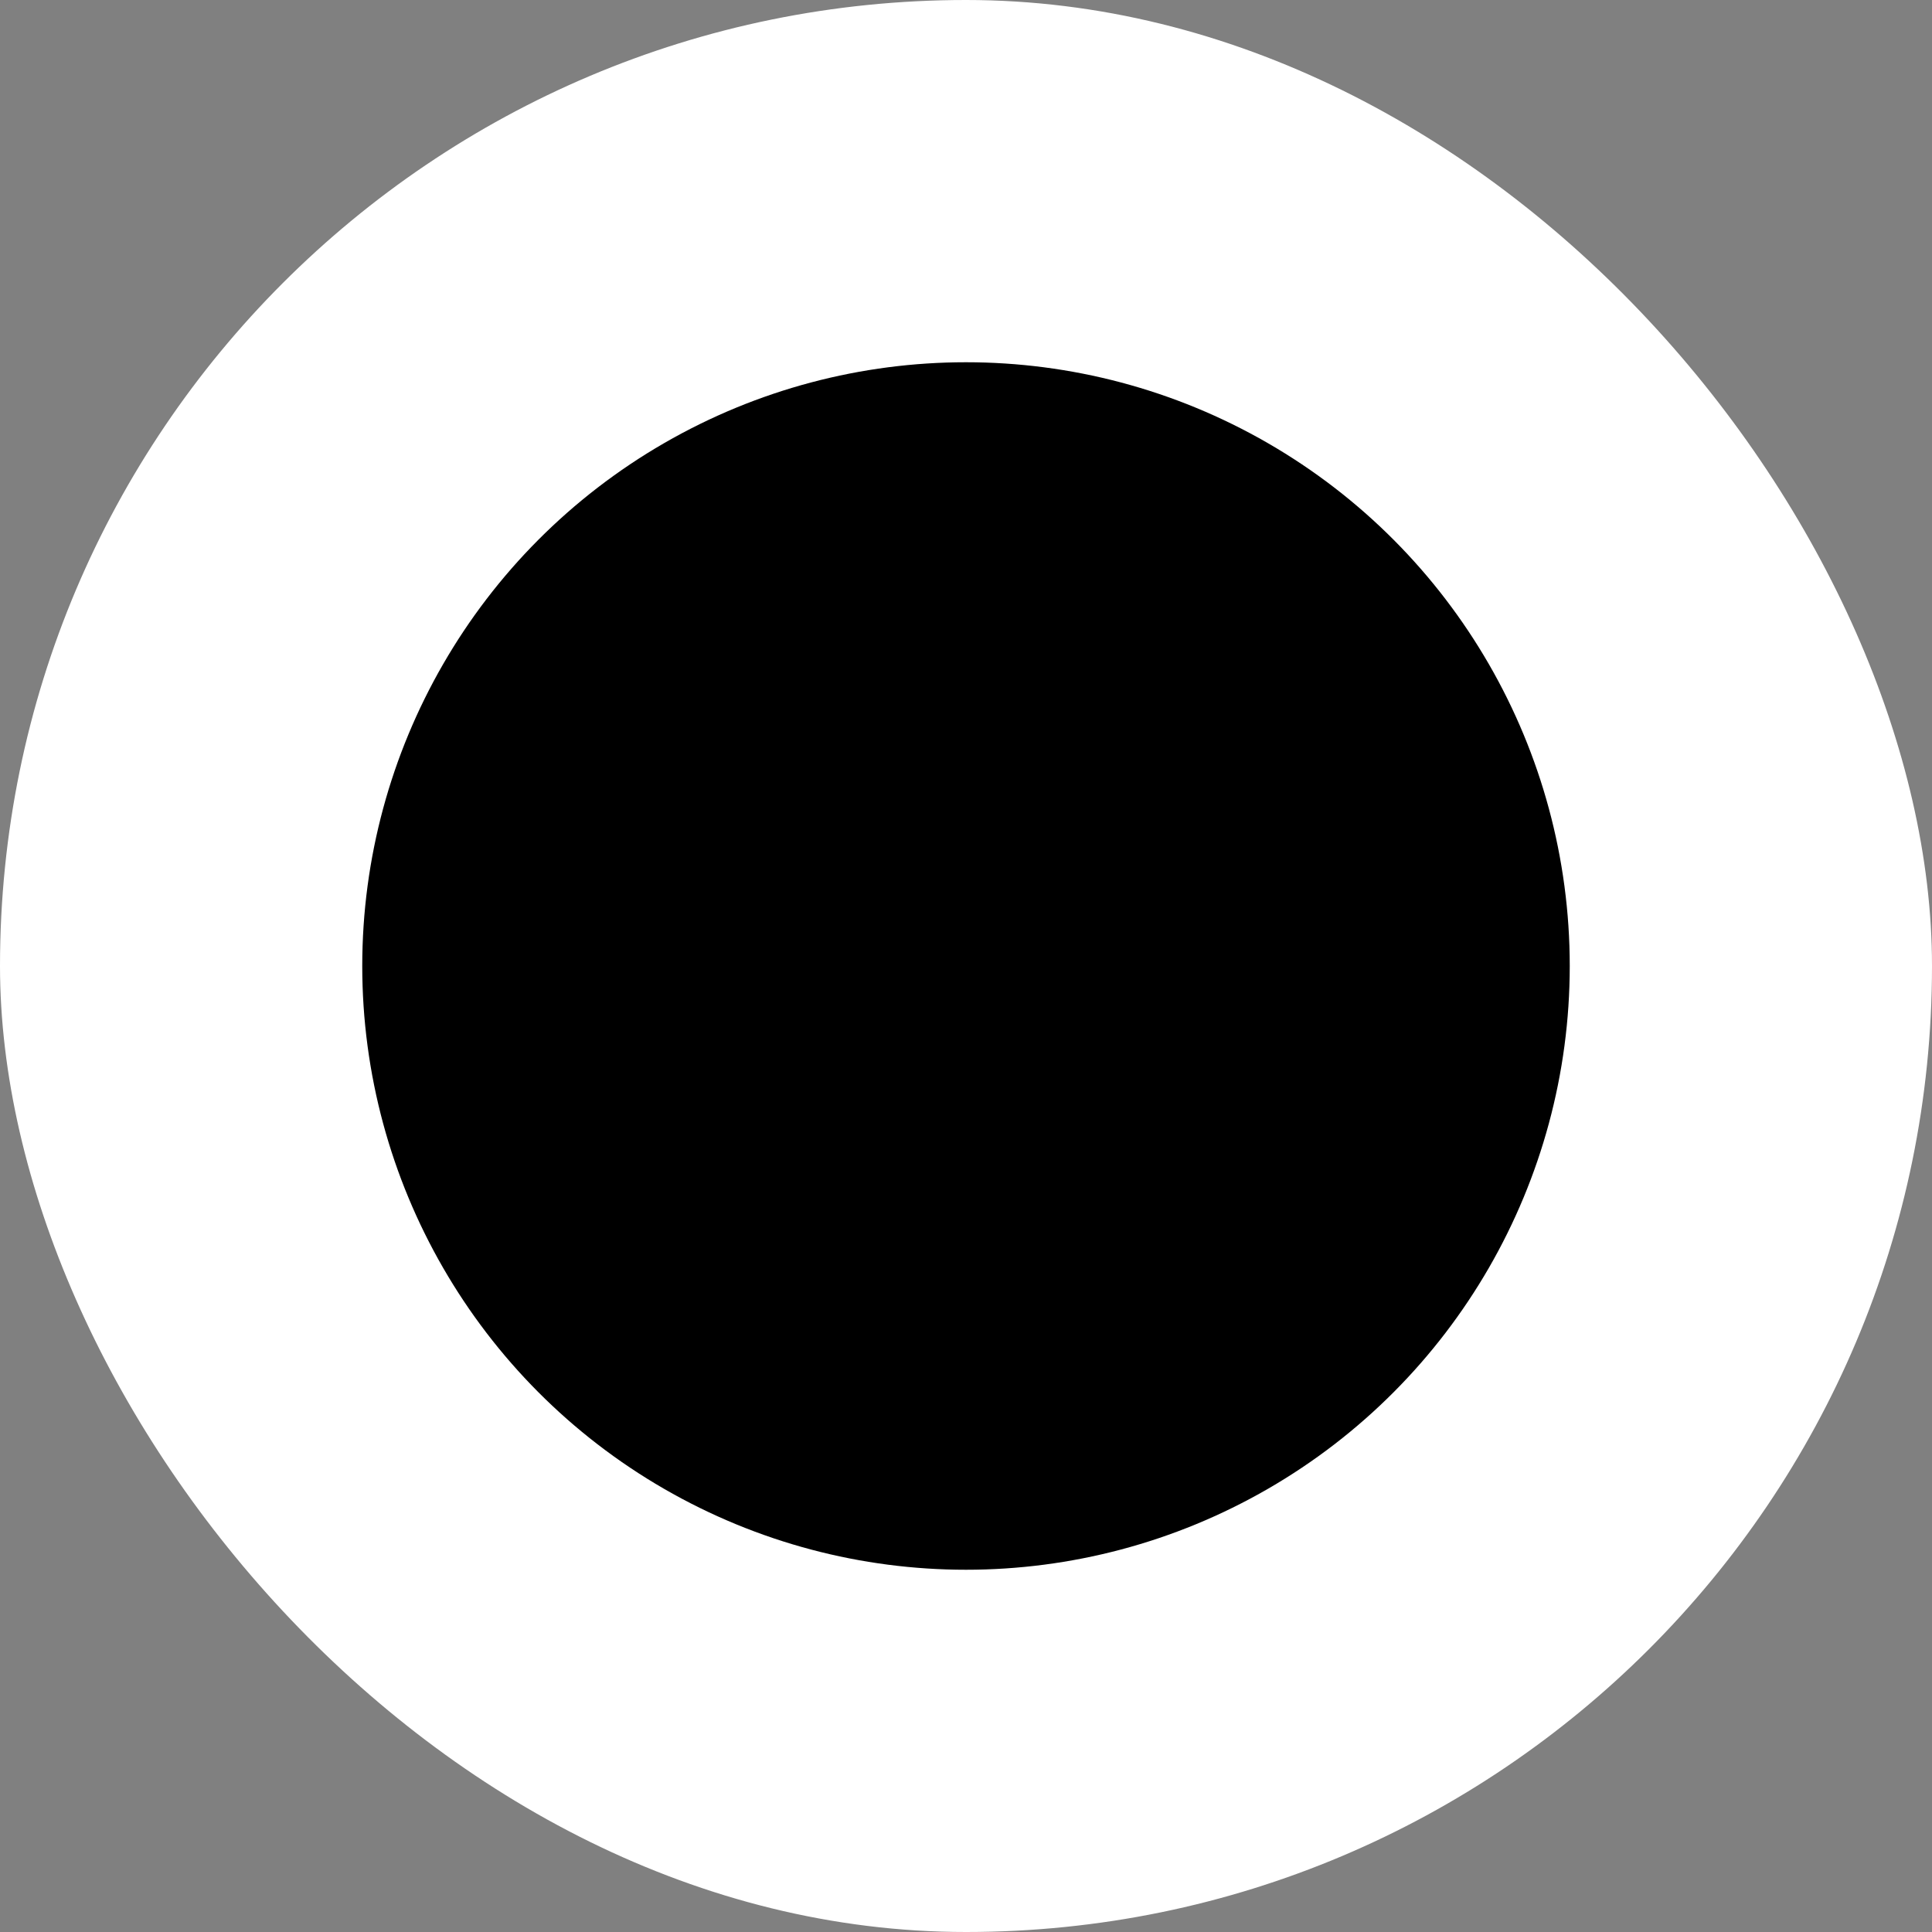
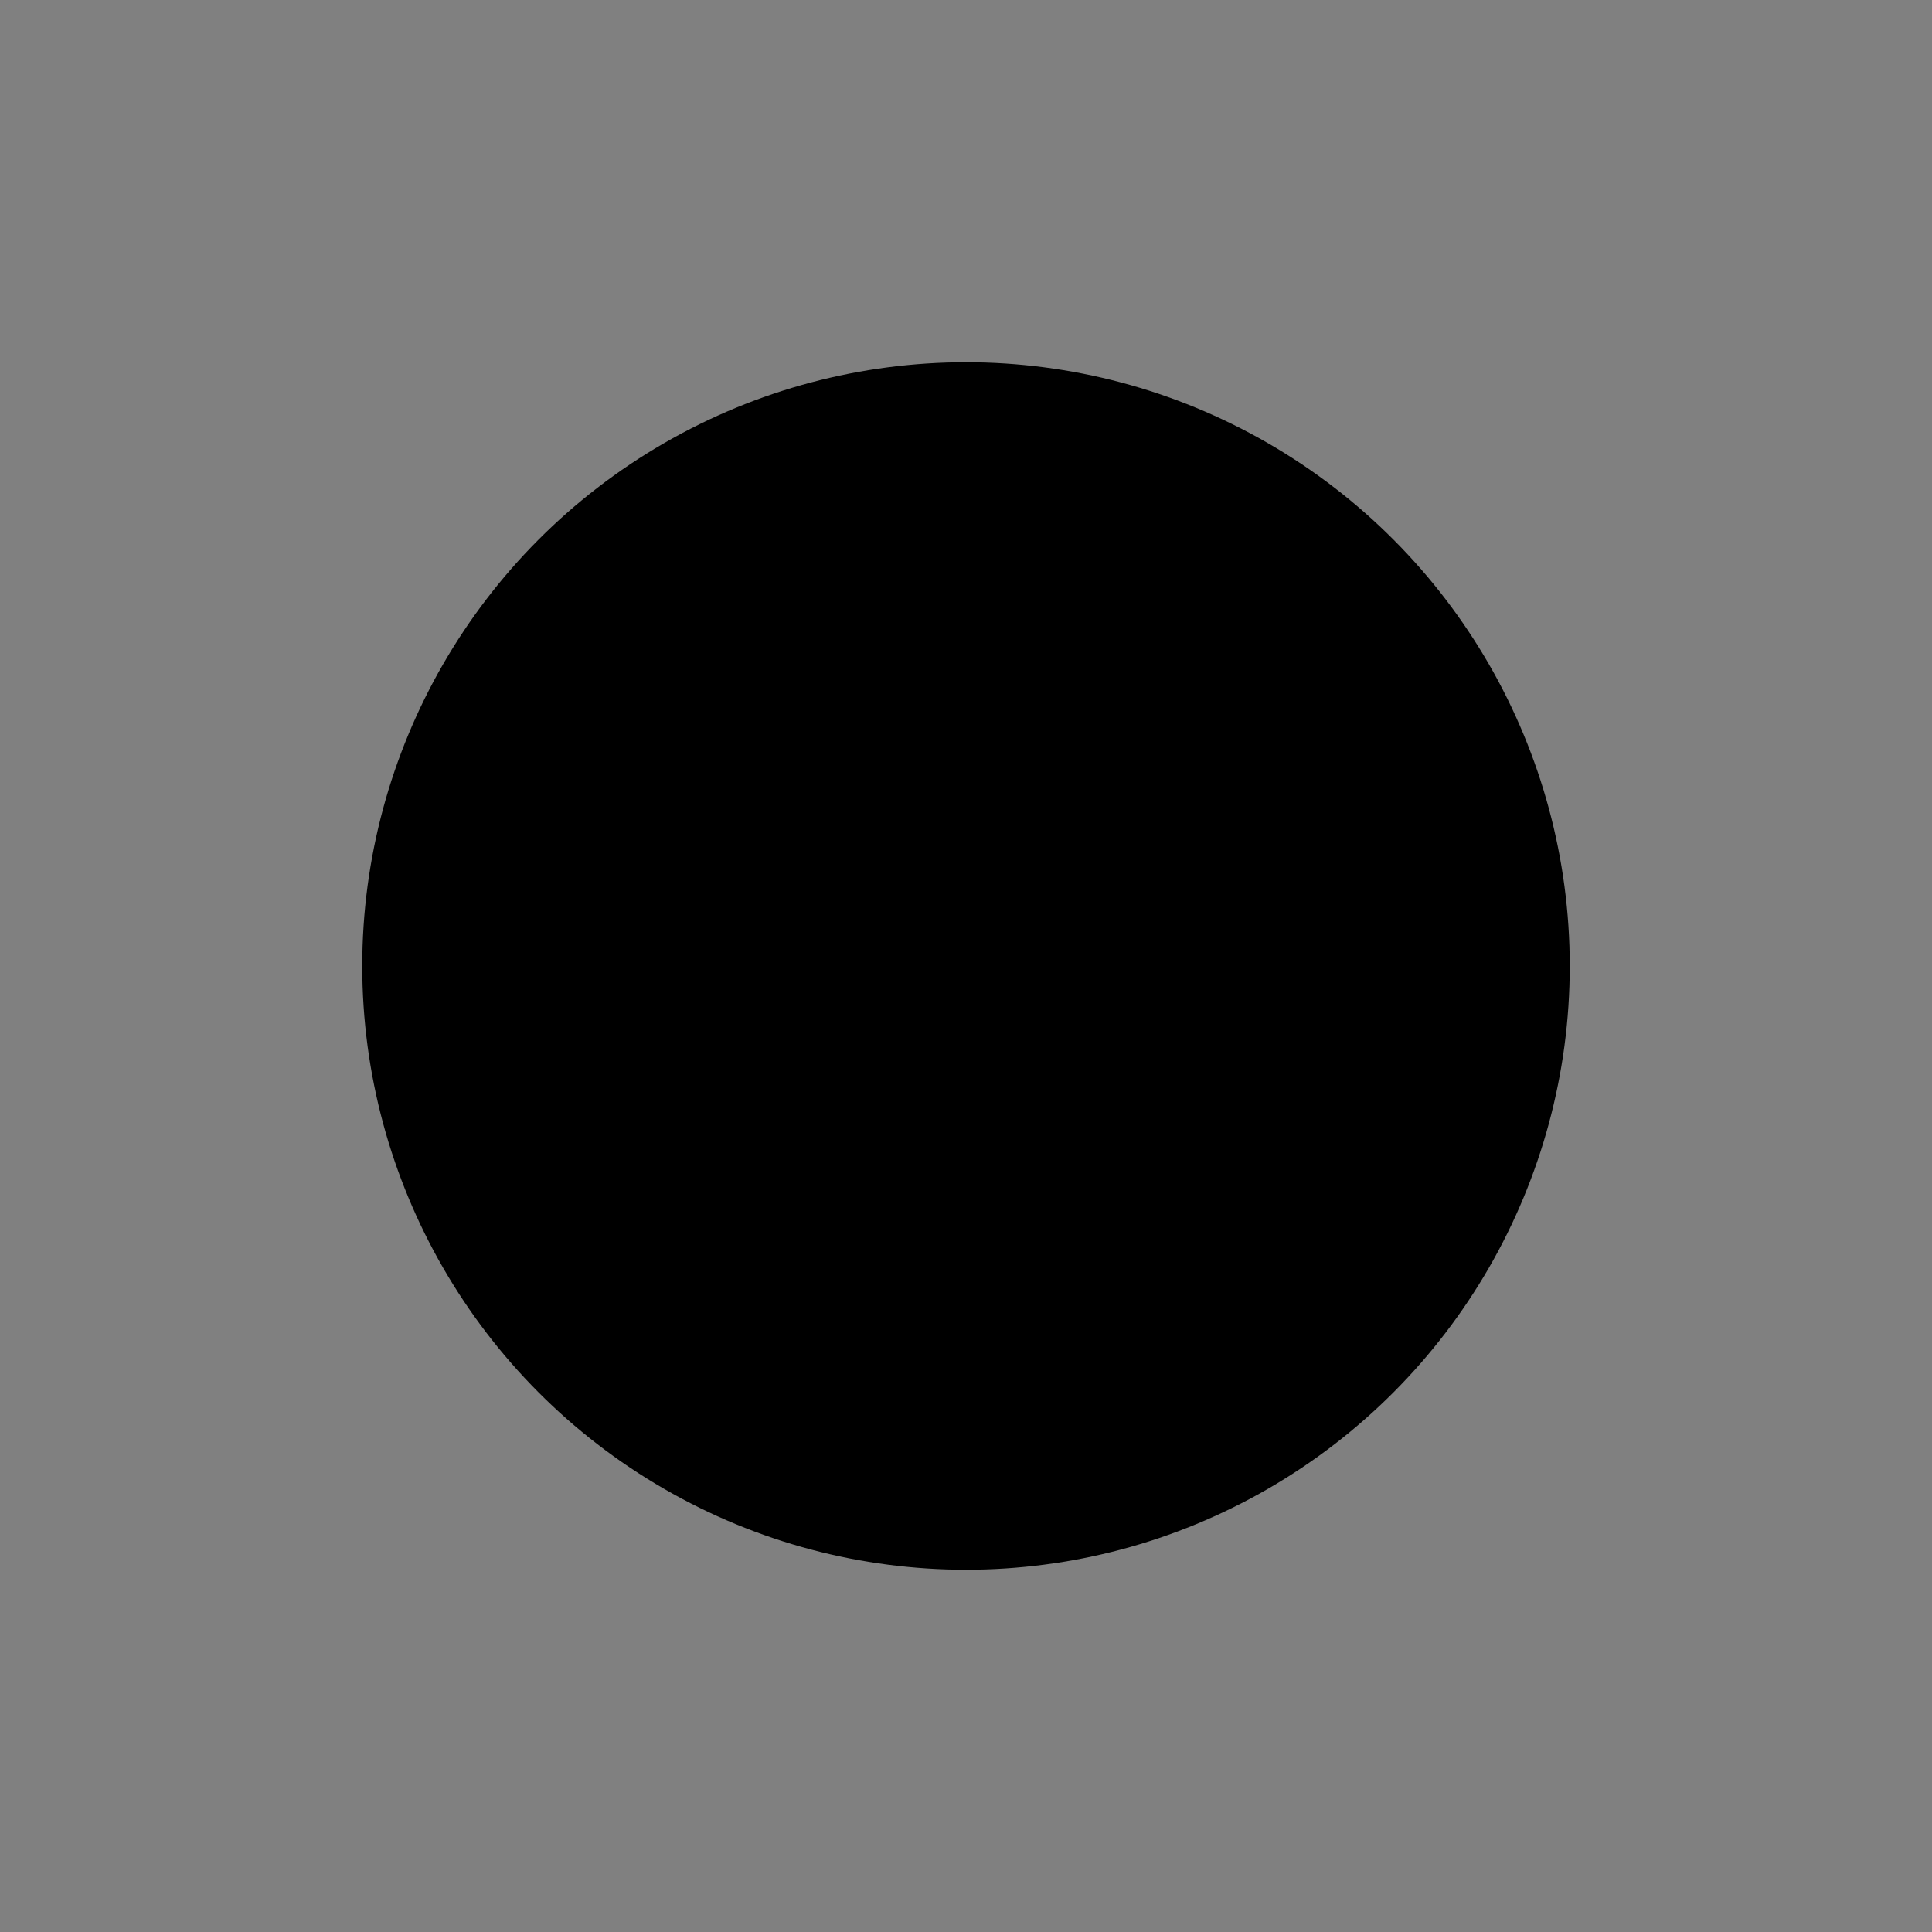
<svg xmlns="http://www.w3.org/2000/svg" fill="none" viewBox="0 0 16 16" height="16" width="16">
  <rect x="0" y="0" width="16" height="16" fill="#808080" stroke="none" />
-   <rect fill="white" rx="8" height="16" width="16" />
  <circle fill="black" r="5" cy="8" cx="8" />
</svg>